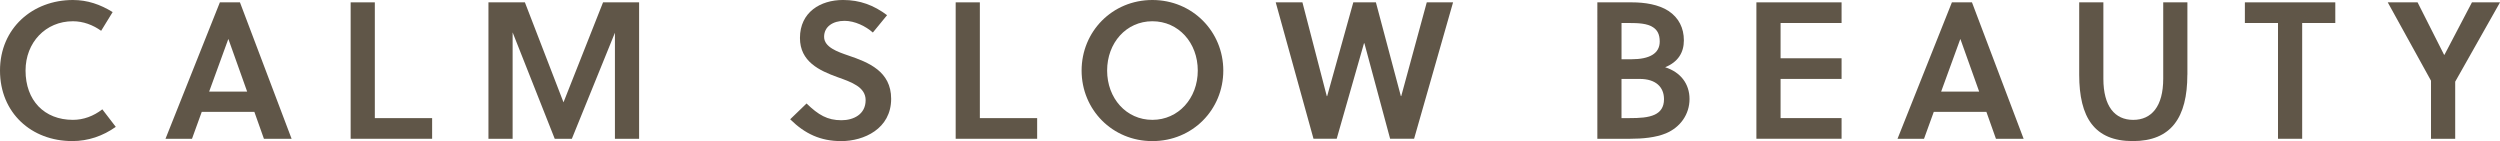
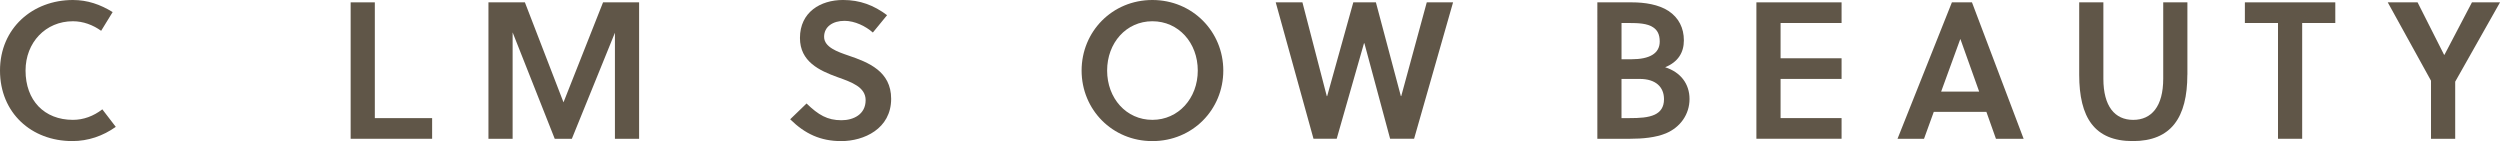
<svg xmlns="http://www.w3.org/2000/svg" id="Layer_2" viewBox="0 0 1000 56.44">
  <defs>
    <style>.cls-1{fill:#605648;}.cls-2{isolation:isolate;}</style>
  </defs>
  <g id="Layer_1-2">
    <g id="CALM_SLOW_BEAUTY" class="cls-2">
      <g class="cls-2">
        <path class="cls-1" d="m29.16,47.94c4.21,0,8.26-1.48,11.77-4.21l5.38,7.01c-5.15,3.67-11.07,5.69-17.38,5.69C12.55,56.44,0,45.14,0,28.22S13.02,0,29.16,0c5.85,0,10.99,1.8,15.9,4.83l-4.6,7.49c-3.27-2.34-7.17-3.82-11.3-3.82-10.92,0-18.94,8.5-18.94,19.72,0,11.93,7.48,19.72,18.94,19.72Z" />
-         <path class="cls-1" d="m87.95.94h8.03l20.66,54.57h-11.07l-3.82-10.76h-21.05l-3.9,10.76h-10.6L87.95.94Zm-4.29,35.7h15.2l-7.48-20.97h-.08l-7.64,20.97Z" />
        <path class="cls-1" d="m140.26,55.51V.94h9.67v46.31h22.92v8.26h-32.59Z" />
        <path class="cls-1" d="m228.75,55.51h-6.86l-16.84-42.56v42.56h-9.67V.94h14.58l15.44,39.99L241.22.94h14.42v54.57h-9.67V13.1l-17.23,42.41Z" />
        <path class="cls-1" d="m337.75,8.34c-4.52,0-8.11,2.26-8.11,6.39s5.38,6,9.75,7.49c8.03,2.73,17.07,6.31,17.07,17.3,0,12.01-10.91,16.92-19.96,16.92-8.26,0-14.5-2.88-20.43-8.73l6.55-6.32c4.76,4.6,8.34,6.7,13.96,6.7,4.83,0,9.67-2.34,9.67-8.03,0-5.22-5.53-7.17-11.23-9.2-7.33-2.65-15.04-6.24-15.04-15.67,0-10.37,8.26-15.2,17.23-15.2,6.78,0,12.32,2.11,17.62,6.08l-5.69,6.94c-2.81-2.49-7.17-4.68-11.38-4.68Z" />
-         <path class="cls-1" d="m382.27,55.51V.94h9.67v46.31h22.92v8.26h-32.59Z" />
        <path class="cls-1" d="m460.94,56.44c-16.06,0-28.3-12.63-28.3-28.22S444.88,0,460.94,0s28.38,12.63,28.38,28.22-12.24,28.22-28.38,28.22Zm0-47.94c-10.45,0-18.09,8.65-18.09,19.72s7.64,19.72,18.09,19.72,18.17-8.65,18.17-19.72-7.64-19.72-18.17-19.72Z" />
        <path class="cls-1" d="m560.34,38.43h.16l10.21-37.5h10.52l-15.59,54.57h-9.59l-10.29-38.2h-.16l-10.92,38.2h-9.28L510.29.94h10.68l9.74,37.5h.16l10.45-37.5h9.04l9.98,37.5Z" />
        <path class="cls-1" d="m638.94.94h13.8c5.22,0,10.68.86,14.65,3.43,4.13,2.73,6.16,6.86,6.16,11.77s-2.34,8.65-7.49,10.76c6.16,1.95,9.75,6.62,9.75,12.71s-3.66,11.3-9.43,13.72c-4.13,1.72-9.43,2.18-14.34,2.18h-13.1V.94Zm9.67,22.76h3.98c7.17,0,11.3-2.26,11.3-7.09,0-2.96-1.01-4.6-2.65-5.69-2.34-1.56-5.85-1.72-9.82-1.72h-2.81v14.5Zm0,23.54h3.27c3.82,0,7.41-.16,10.05-1.4,2.26-1.09,3.67-2.96,3.67-6.16,0-4.91-3.35-8.11-9.67-8.11h-7.33v15.67Z" />
        <path class="cls-1" d="m702.56,55.51V.94h34.07v8.26h-24.4v14.11h24.4v8.26h-24.4v15.67h24.4v8.26h-34.07Z" />
        <path class="cls-1" d="m780.76.94h8.03l20.66,54.57h-11.07l-3.82-10.76h-21.05l-3.9,10.76h-10.6L780.76.94Zm-4.29,35.7h15.2l-7.49-20.97h-.08l-7.64,20.97Z" />
        <path class="cls-1" d="m874.94,29.86c0,17.15-6.47,26.58-21.82,26.58s-21.44-9.43-21.44-26.58V.94h9.67v30.56c0,11.07,4.6,16.45,11.93,16.45s12.01-5.38,12.01-16.45V.94h9.67v28.92Z" />
        <path class="cls-1" d="m920.87,9.2v46.31h-9.67V9.2h-13.25V.94h36.17v8.26h-13.25Z" />
        <path class="cls-1" d="m972.4,55.51v-23.23l-17.3-31.34h11.93l10.6,20.97h.16l10.99-20.97h11.23l-17.93,31.73v22.84h-9.67Z" />
      </g>
    </g>
  </g>
</svg>